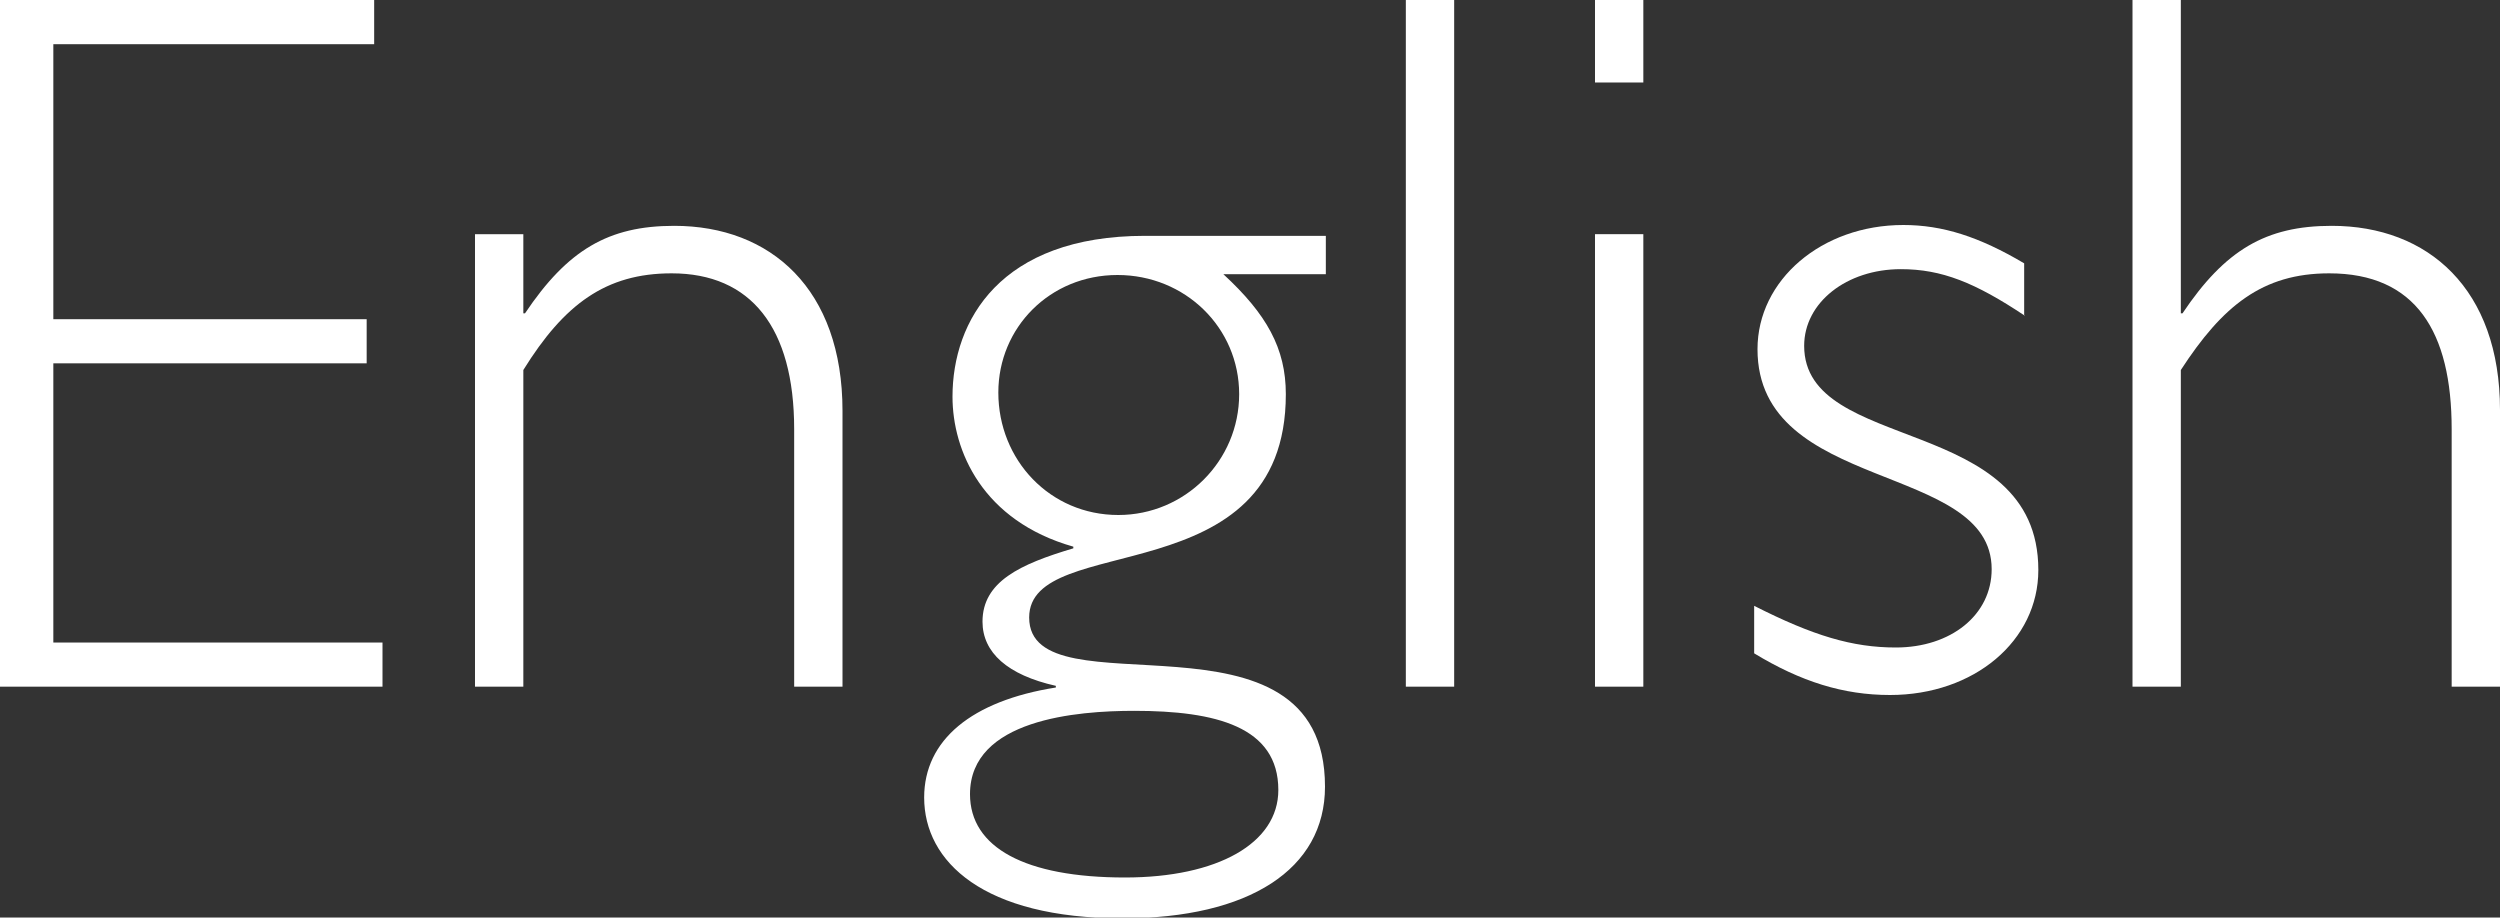
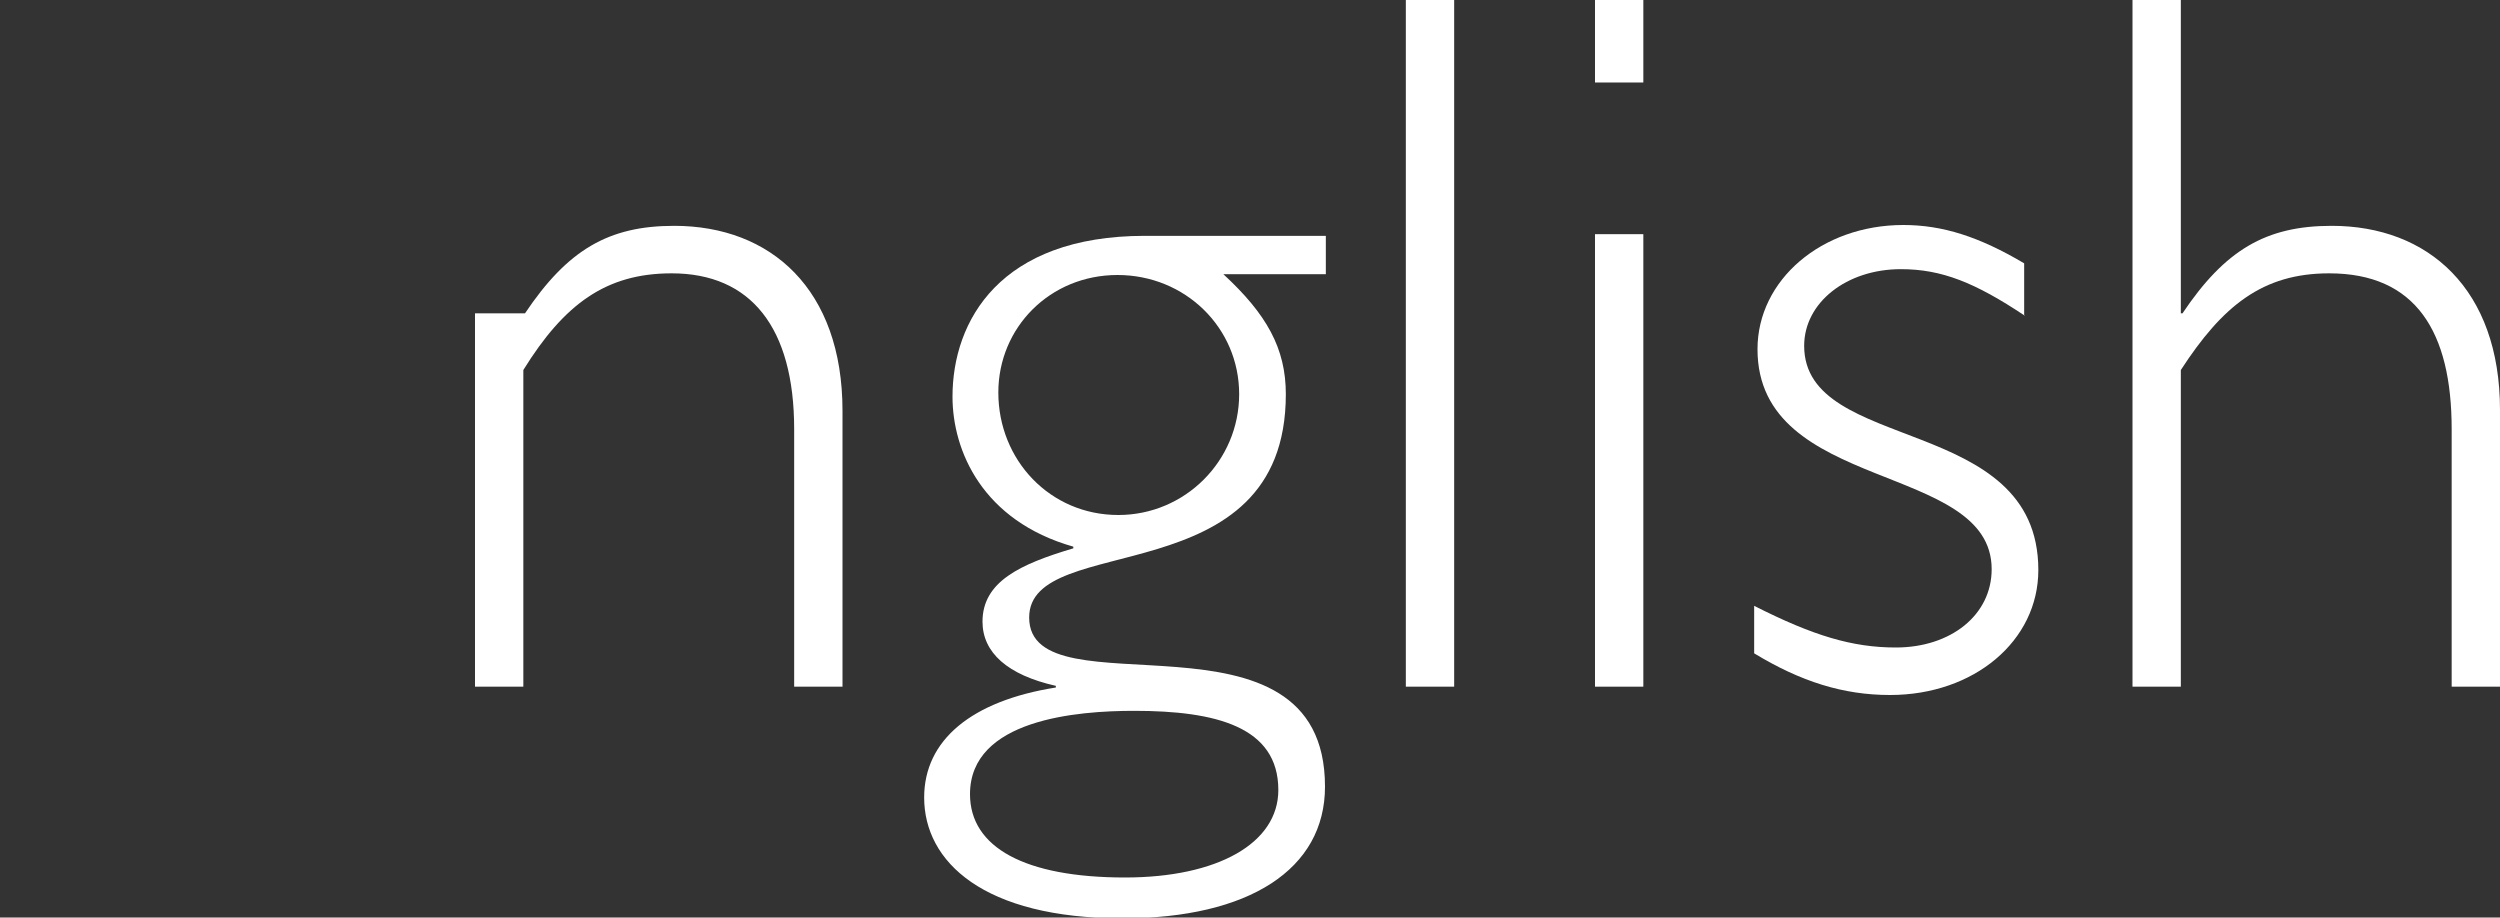
<svg xmlns="http://www.w3.org/2000/svg" version="1.1" id="Layer_1" x="0px" y="0px" viewBox="0 0 300 110.1" style="enable-background:new 0 0 300 110.1;" xml:space="preserve">
  <rect x="0" y="0" width="300" height="110.1" fill="#333333" stroke="none" />
  <style type="text/css">
	.st0{fill:#FFFFFF;}
</style>
  <g>
-     <path class="st0" d="M44.9,5.3H6.4v33H44v5.3H6.4v33.5h39.5v5.3H0V0h44.9V5.3z" />
-     <path class="st0" d="M62.8,37.6H63c5.1-7.6,10-10.5,17.9-10.5c11.6,0,20.2,7.6,20.2,22.2v33.1h-5.8V51.5c0-12.2-5.2-18.7-14.7-18.7   c-7.9,0-12.9,3.7-17.8,11.6v38H57V28.1h5.8V37.6z" />
+     <path class="st0" d="M62.8,37.6H63c5.1-7.6,10-10.5,17.9-10.5c11.6,0,20.2,7.6,20.2,22.2v33.1h-5.8V51.5c0-12.2-5.2-18.7-14.7-18.7   c-7.9,0-12.9,3.7-17.8,11.6v38H57V28.1V37.6z" />
    <path class="st0" d="M159.1,32.9h-12.3c5.2,4.8,7.5,8.9,7.5,14.4c0,24.3-30.8,16.3-30.8,26.8c0,11.8,35.5-2.7,35.5,20.3   c0,9.9-9.1,15.8-24.3,15.8c-16.7,0-23.8-6.8-23.8-14.5c0-6.9,5.7-11.6,15.8-13.2v-0.2c-5.8-1.3-8.8-4-8.8-7.7   c0-4.8,4.5-6.9,10.9-8.8v-0.2c-10.9-3.1-14.5-11.5-14.5-18c0-9.1,5.7-19.3,23.1-19.3h21.7V32.9z M136.1,85.3c-6.8,0-19.7,1-19.7,10   c0,6.4,6.6,10,18.6,10c11.1,0,18.4-4.1,18.4-10.5C153.4,87.2,145.9,85.3,136.1,85.3z M134.1,33c-8.1,0-14.3,6.3-14.3,14.1   c0,8.1,6.2,14.7,14.4,14.7c8,0,14.5-6.5,14.5-14.5S142.2,33,134.1,33z" />
    <path class="st0" d="M174.5,82.4h-5.8V0h5.8V82.4z" />
    <path class="st0" d="M197.2,9.9h-5.8V0h5.8V9.9z M197.2,82.4h-5.8V28.1h5.8V82.4z" />
    <path class="st0" d="M243,37.9c-6-4-10-5.6-14.9-5.6c-6.5,0-11.6,4-11.6,9.2c0,13,28.1,8.1,28.1,26.9c0,8.5-7.7,15-17.8,15   c-5.6,0-10.7-1.6-16.3-5v-5.7c7.1,3.6,11.8,5,17,5c6.6,0,11.5-3.9,11.5-9.4c0-12.9-28.1-9.1-28.1-26.4c0-8.3,7.7-14.9,17.5-14.9   c4.7,0,9.1,1.4,14.5,4.6V37.9z" />
    <path class="st0" d="M261.7,37.6h0.2c5.1-7.6,10-10.5,17.9-10.5c11.6,0,20.2,7.6,20.2,22.1v33.2h-5.8V51.5   c0-11.7-4.3-18.7-14.7-18.7c-8,0-12.8,3.9-17.8,11.6v38h-5.8V0h5.8V37.6z" />
  </g>
</svg>